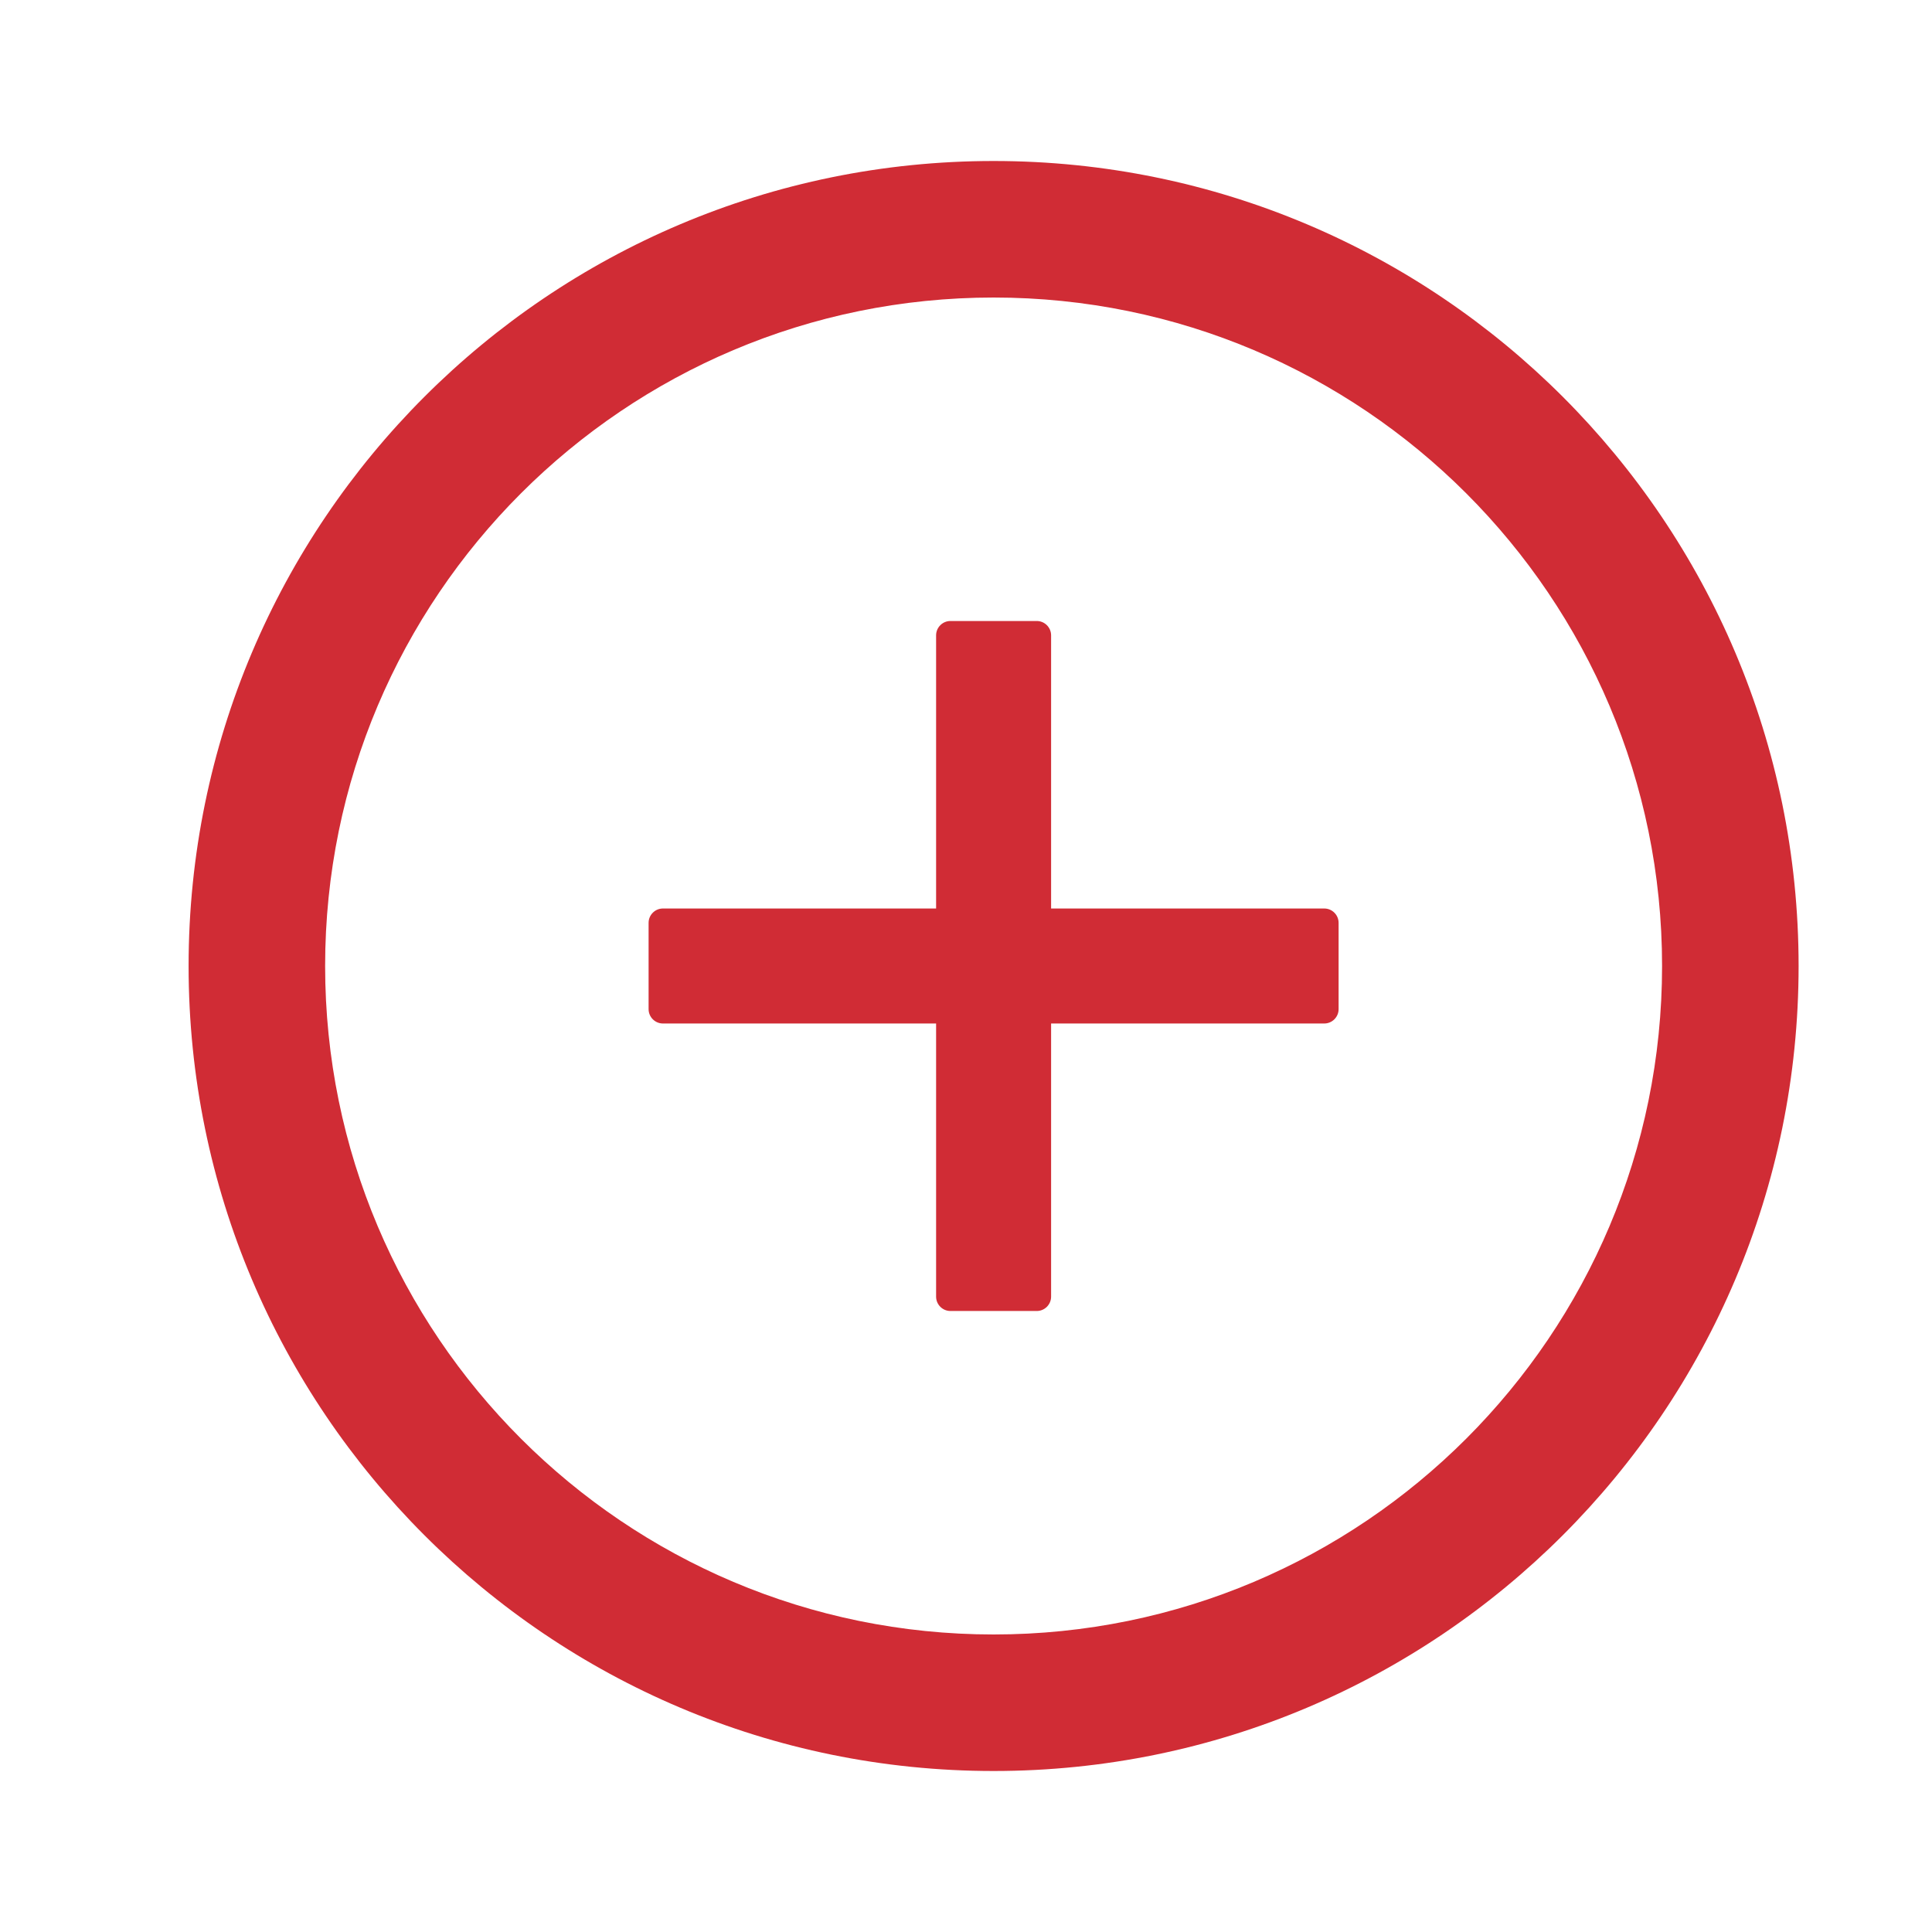
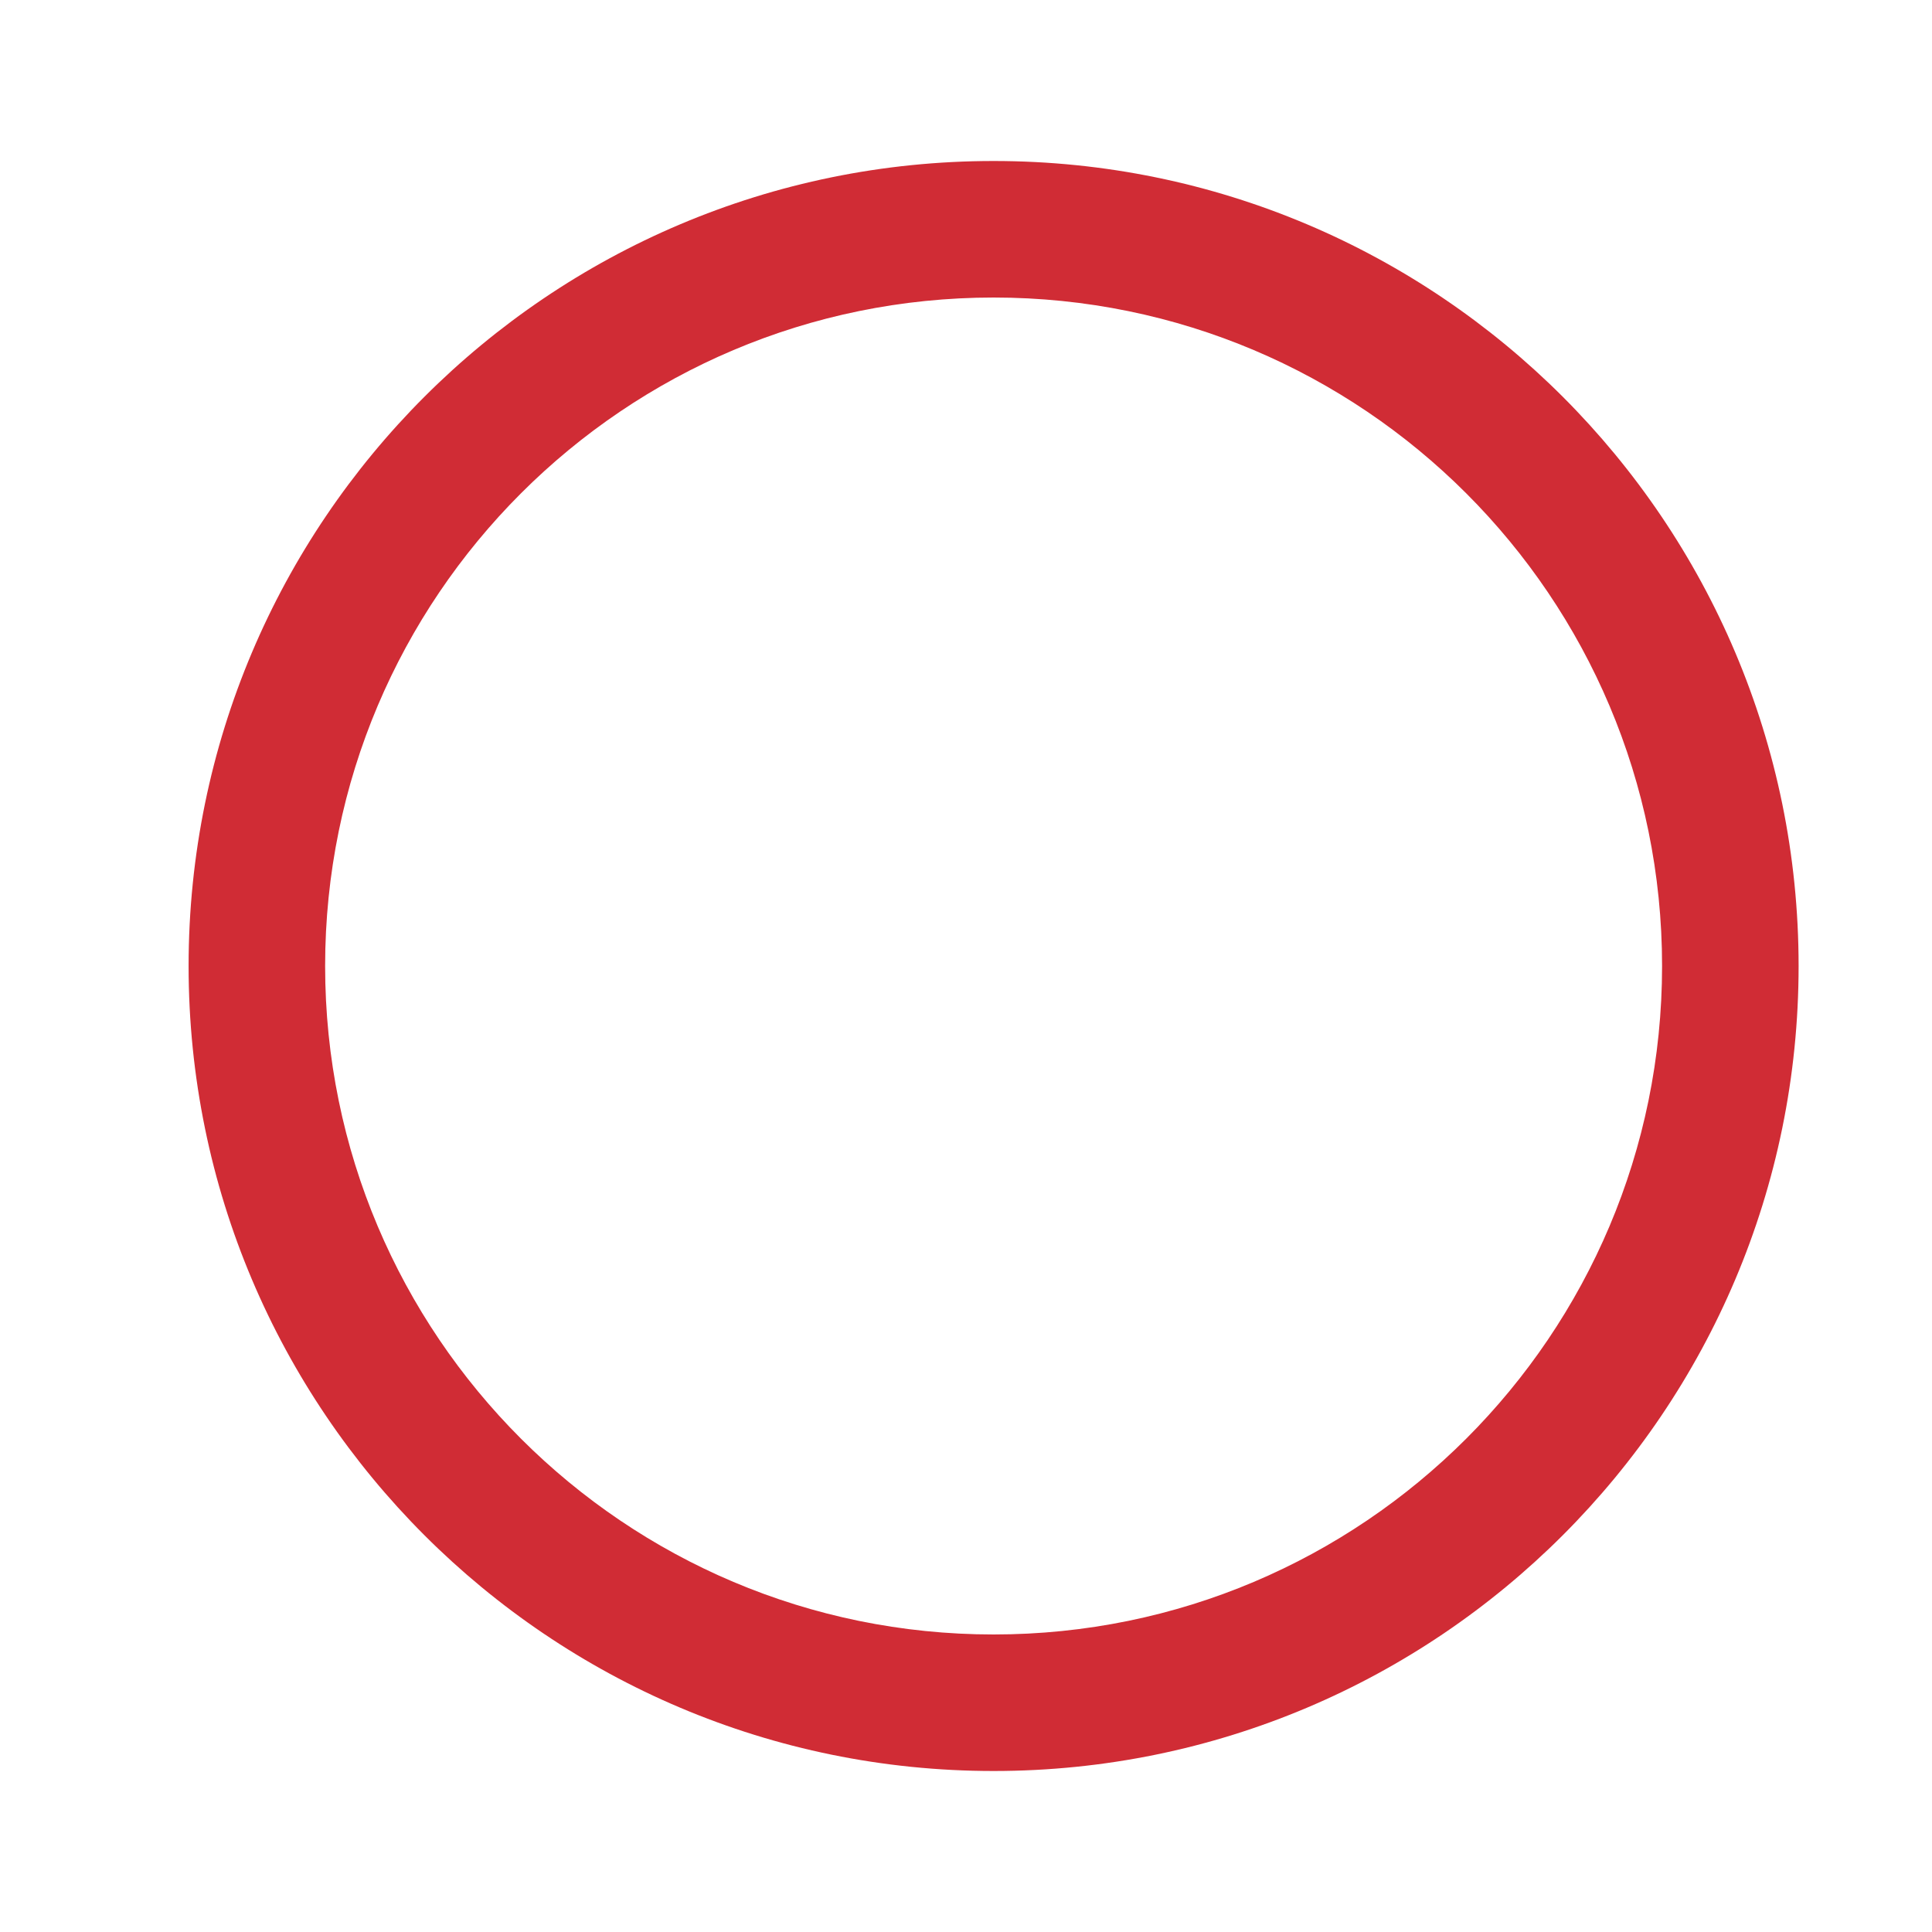
<svg xmlns="http://www.w3.org/2000/svg" width="21" height="21" viewBox="0 0 21 21" fill="none">
  <g id="20/plus_circle">
-     <path id="Vector" d="M14.394 9.875H11.425V6.906C11.425 6.82 11.355 6.75 11.269 6.75H10.331C10.245 6.75 10.175 6.82 10.175 6.906V9.875H7.206C7.12 9.875 7.05 9.945 7.05 10.031V10.969C7.05 11.055 7.12 11.125 7.206 11.125H10.175V14.094C10.175 14.18 10.245 14.25 10.331 14.25H11.269C11.355 14.25 11.425 14.18 11.425 14.094V11.125H14.394C14.48 11.125 14.55 11.055 14.55 10.969V10.031C14.55 9.945 14.48 9.875 14.394 9.875Z" fill="#D02C35" />
    <path id="Vector_2" d="M10.8 1.75C5.968 1.75 2.05 5.668 2.05 10.5C2.05 15.332 5.968 19.25 10.8 19.25C15.632 19.25 19.55 15.332 19.55 10.5C19.55 5.668 15.632 1.75 10.8 1.75ZM10.8 17.766C6.788 17.766 3.534 14.512 3.534 10.5C3.534 6.488 6.788 3.234 10.8 3.234C14.812 3.234 18.066 6.488 18.066 10.5C18.066 14.512 14.812 17.766 10.8 17.766Z" fill="#D02C35" />
  </g>
</svg>